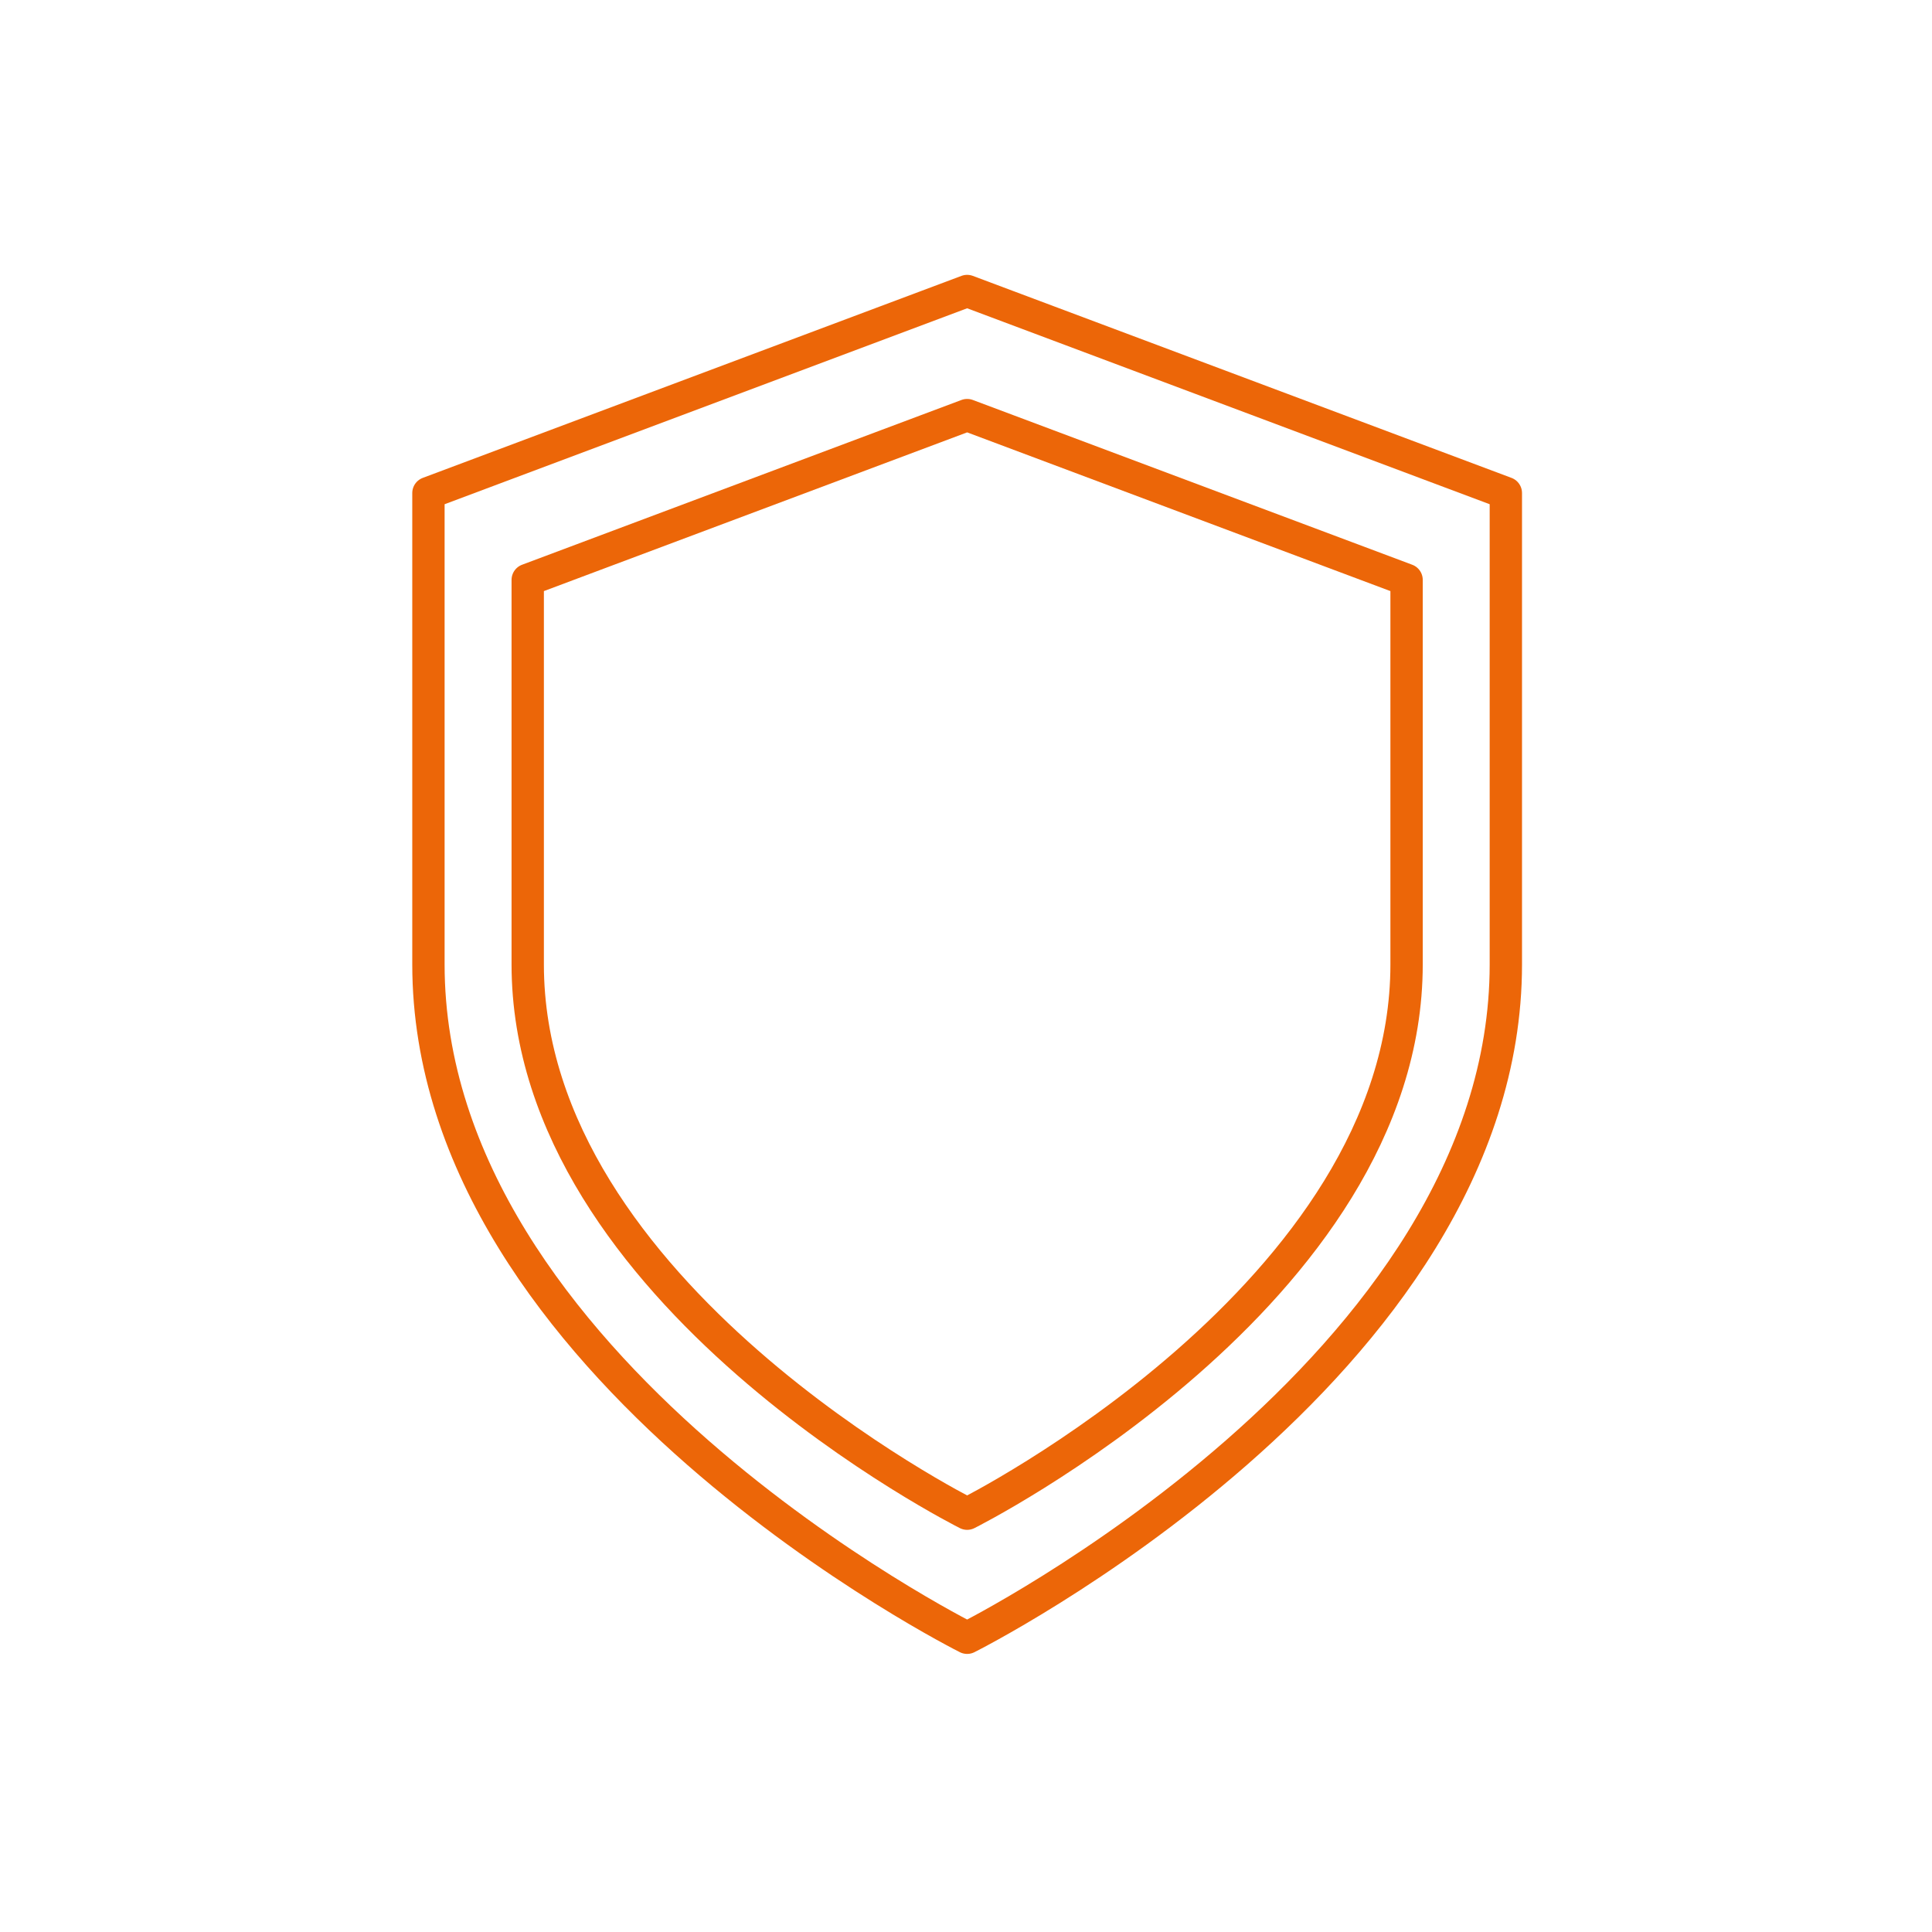
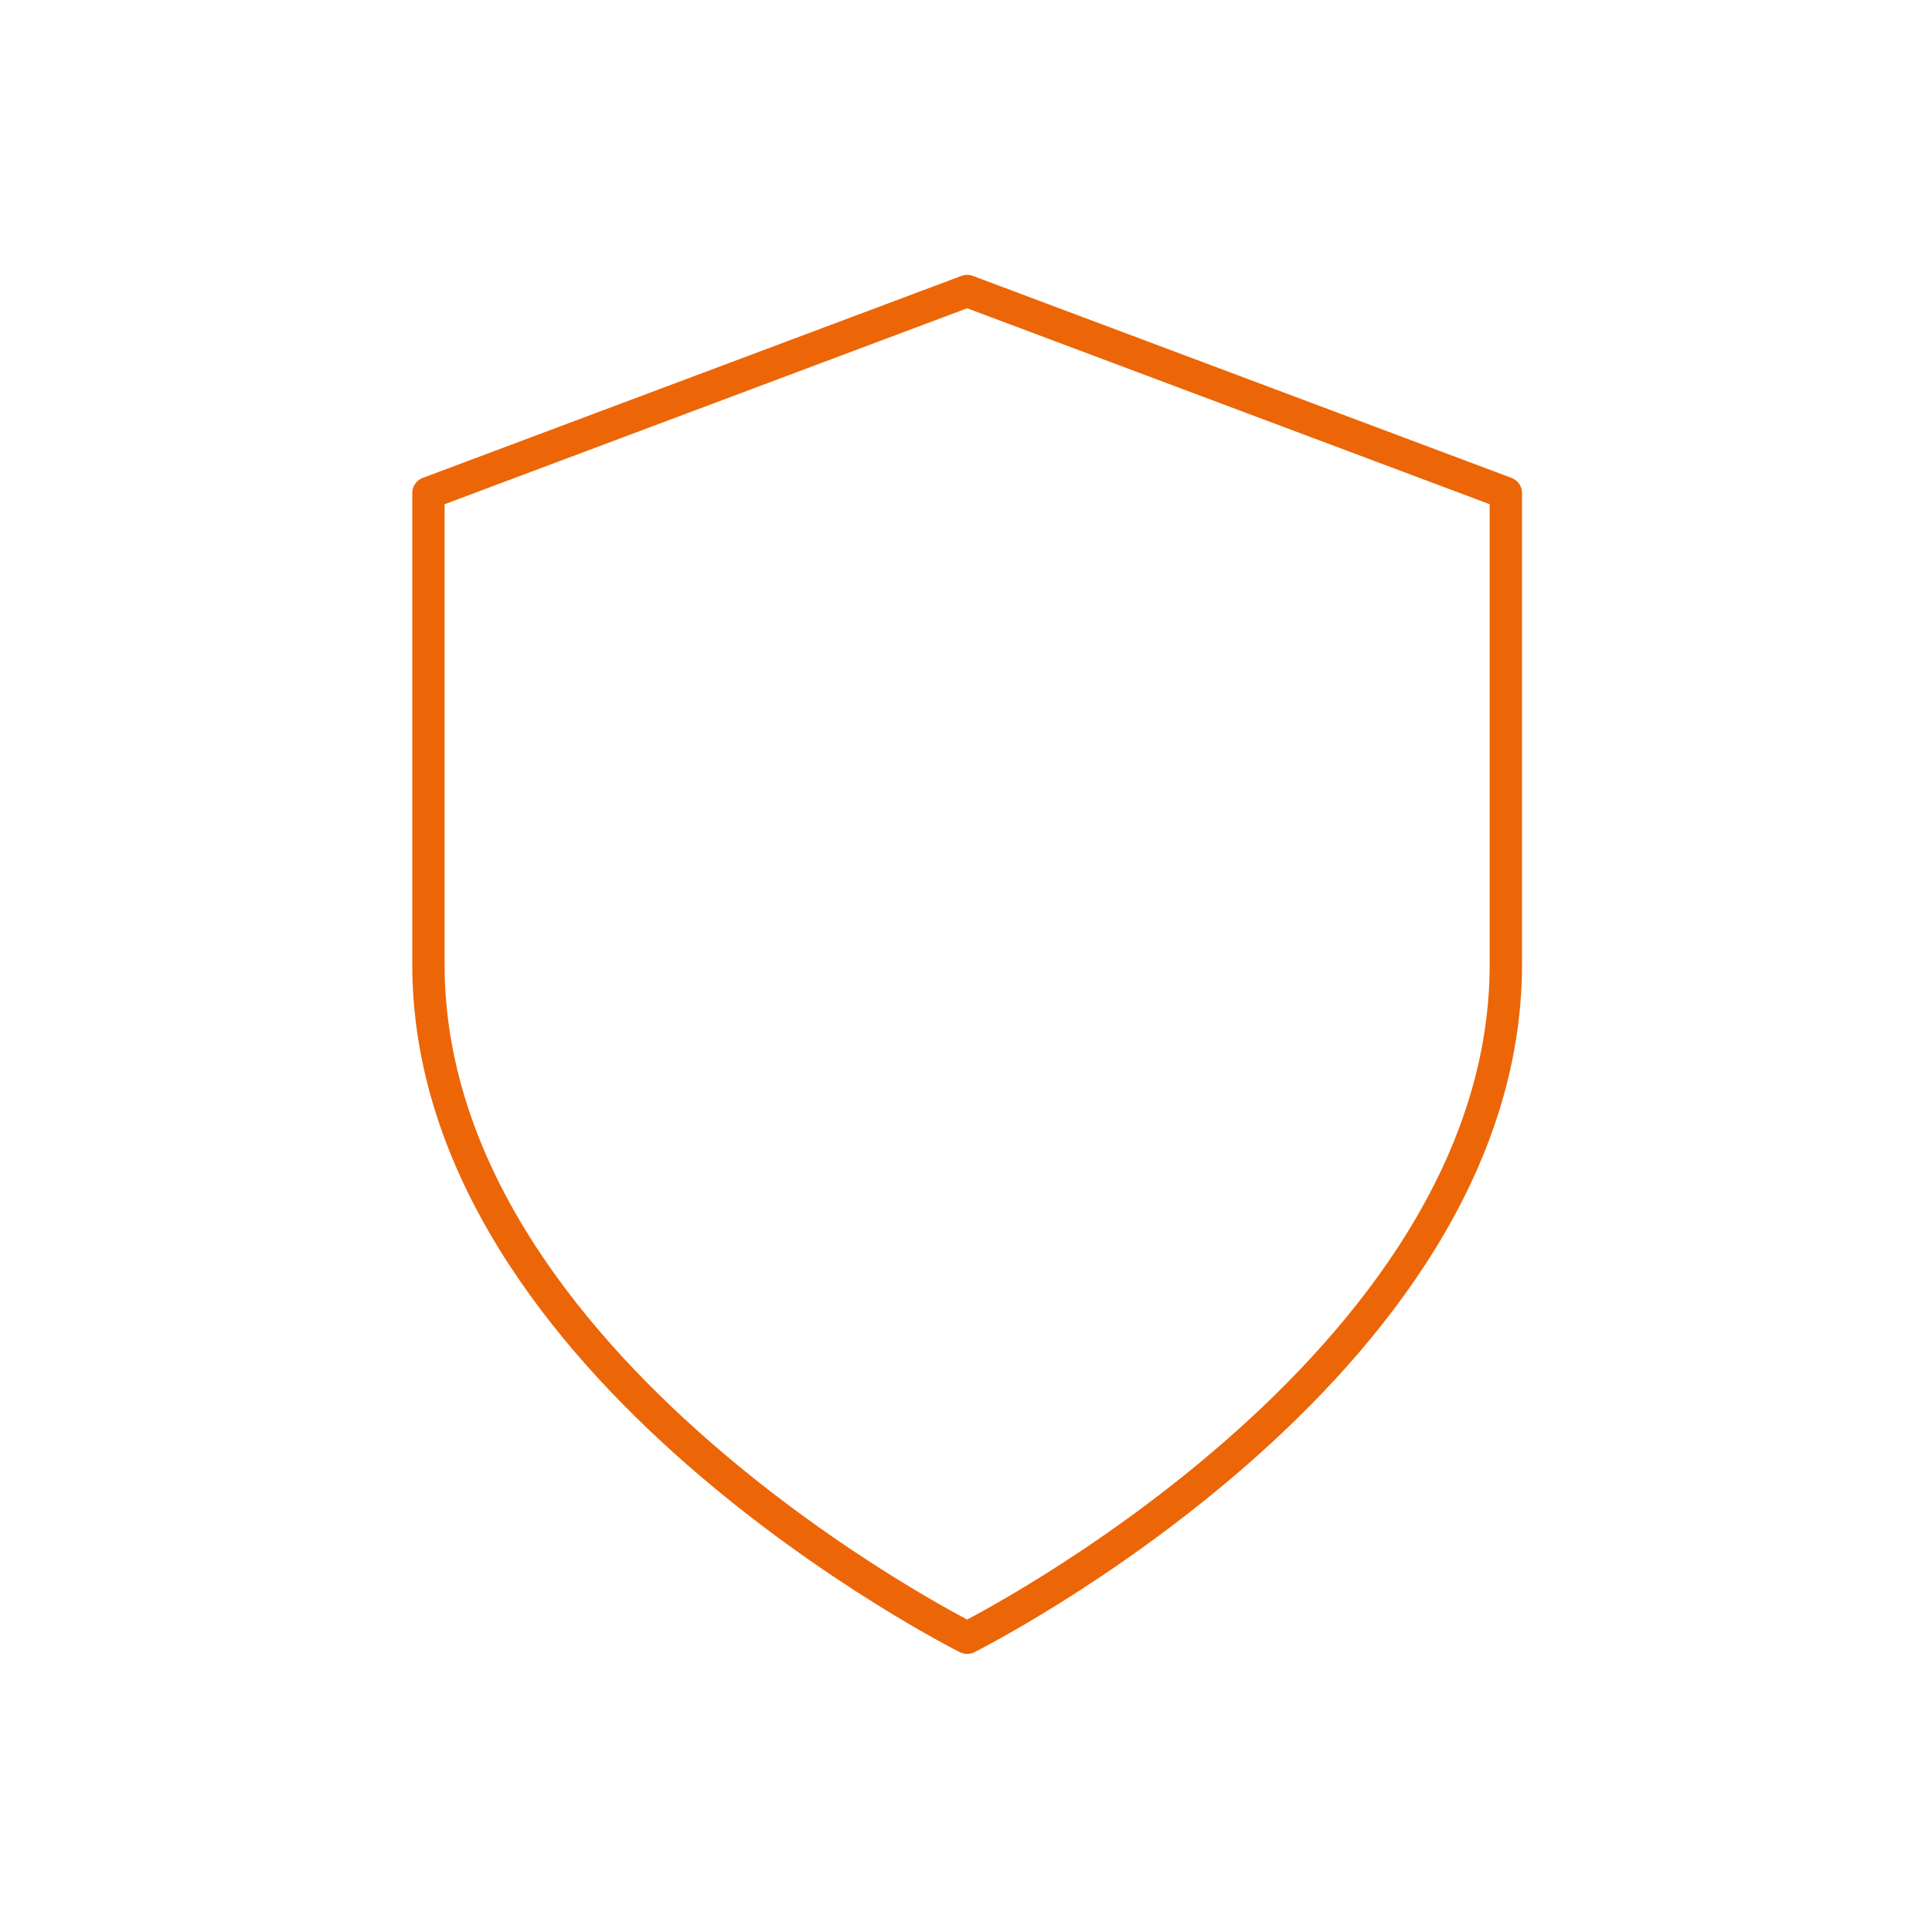
<svg xmlns="http://www.w3.org/2000/svg" width="239" height="239" viewBox="0 0 239 239">
  <rect x="0" y="0" width="239" height="239" fill="#333333" stroke="none" />
  <defs>
    <clipPath id="clip-Wertsteigernd_zukunftssicher_">
      <rect width="239" height="239" />
    </clipPath>
  </defs>
  <g id="Wertsteigernd_zukunftssicher_" data-name="Wertsteigernd &amp; zukunftssicher " clip-path="url(#clip-Wertsteigernd_zukunftssicher_)">
    <rect width="239" height="239" fill="#fff" />
    <g id="Gruppe_1361" data-name="Gruppe 1361" transform="translate(-557.215 -7066.041)">
      <path id="Icon_feather-shield" data-name="Icon feather-shield" d="M72.641,169.6s66.641-33.321,66.641-83.3V27.99L72.641,3,6,27.99V86.3C6,136.283,72.641,169.6,72.641,169.6Z" transform="translate(604.215 7099.041)" fill="none" stroke="#ec6608" stroke-linecap="round" stroke-linejoin="round" stroke-width="4" />
-       <path id="Icon_feather-shield-2" data-name="Icon feather-shield" d="M60.36,138.9s54.36-27.18,54.36-67.95V23.385L60.36,3,6,23.385V70.95C6,111.719,60.36,138.9,60.36,138.9Z" transform="translate(616.497 7114.392)" fill="none" stroke="#ec6608" stroke-linecap="round" stroke-linejoin="round" stroke-width="4" />
    </g>
  </g>
</svg>